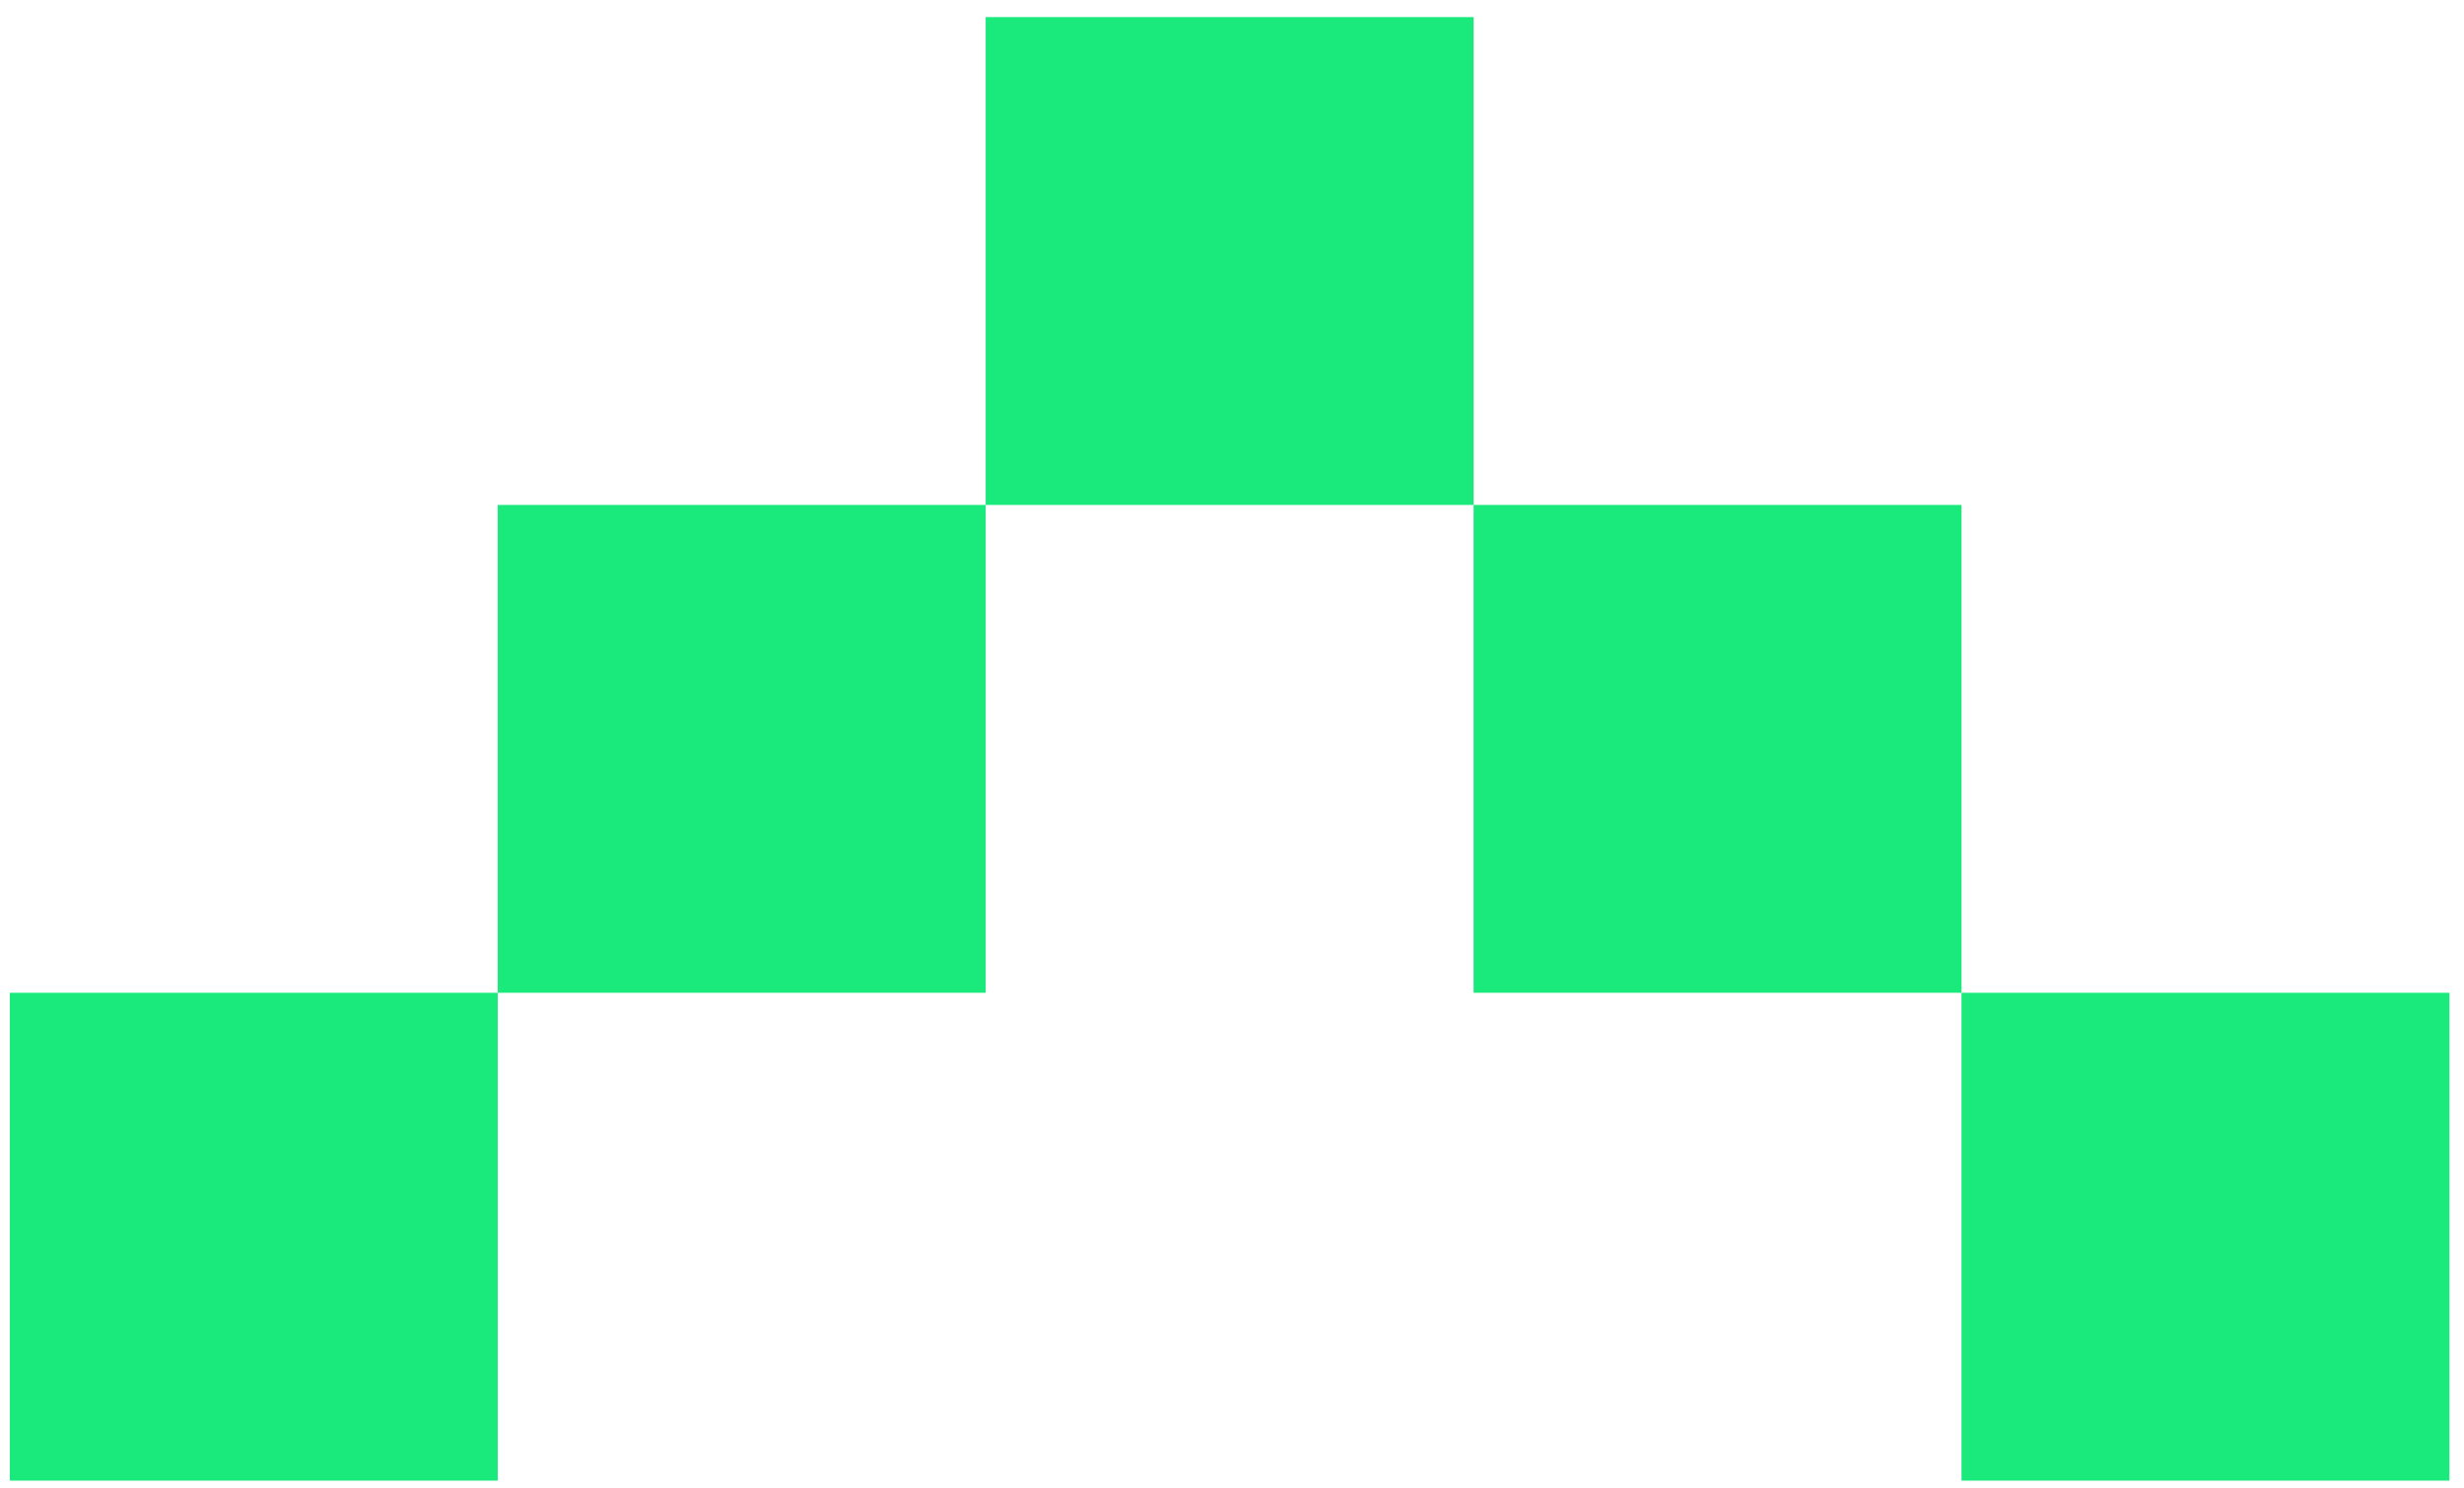
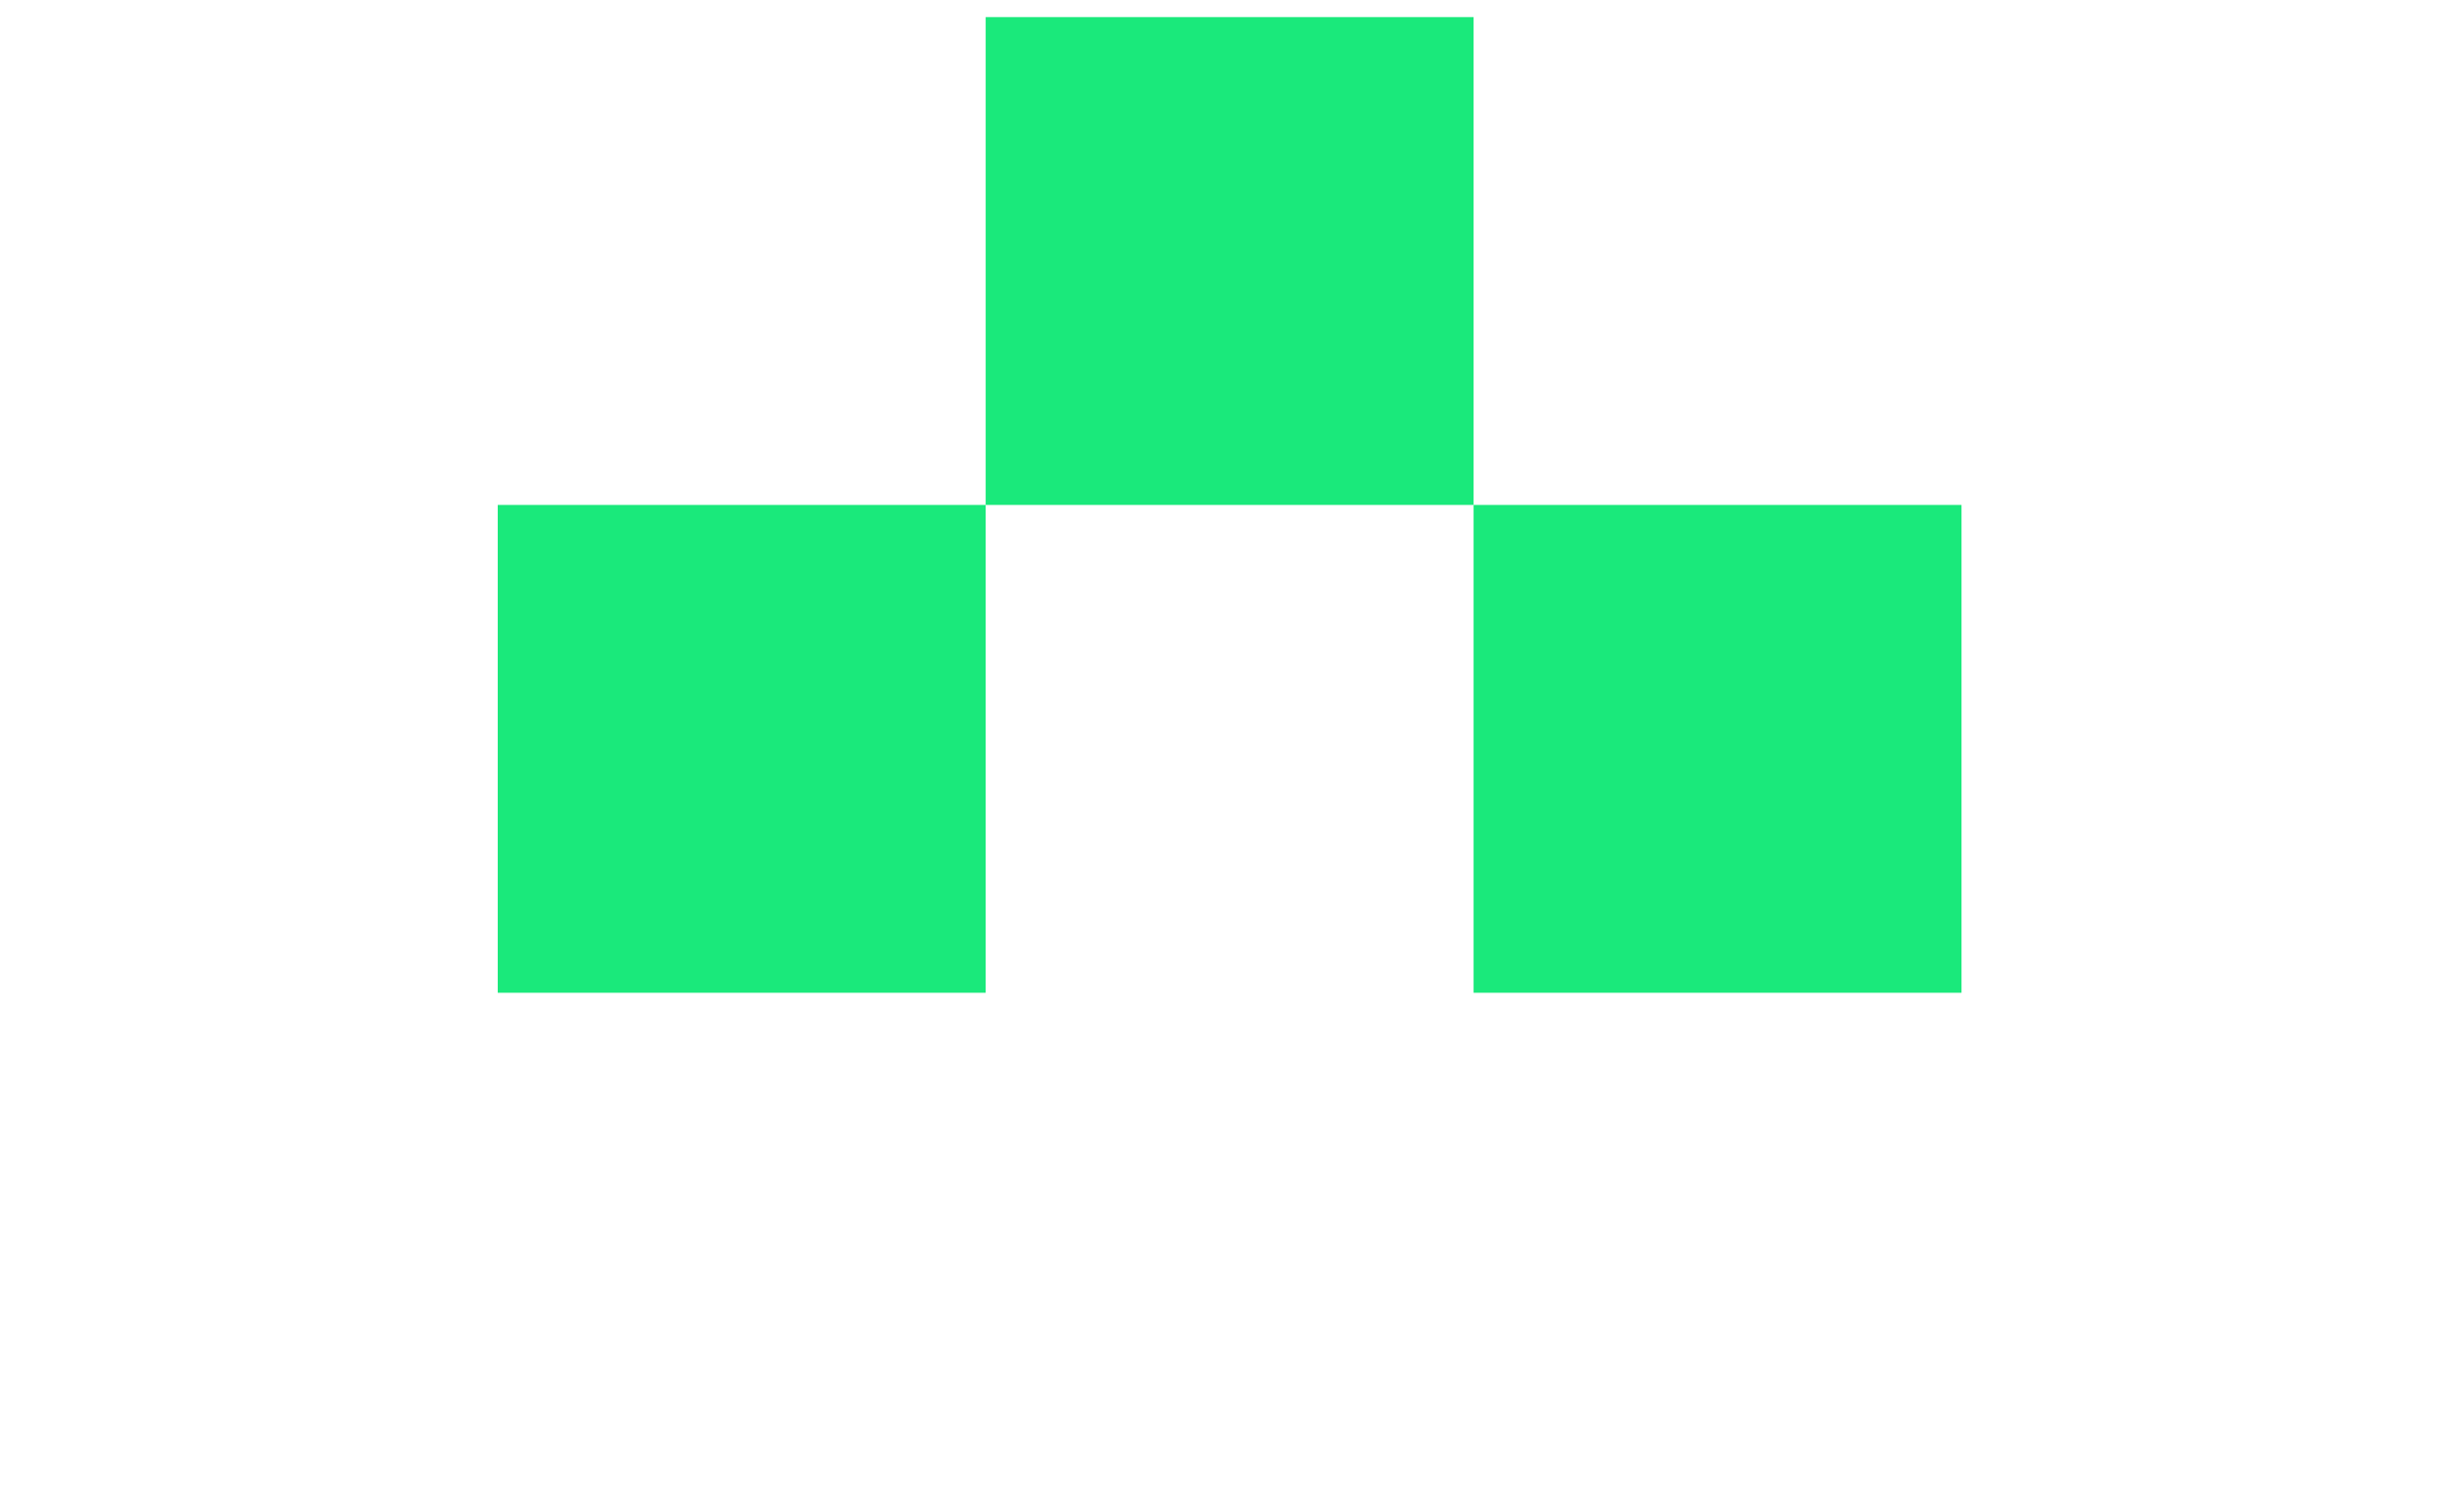
<svg xmlns="http://www.w3.org/2000/svg" width="101" height="61" viewBox="0 0 101 61" fill="none">
-   <rect x="0.403" y="60.701" width="20" height="20" transform="rotate(-90 0.403 60.701)" fill="#1AE97B" />
  <rect x="20.403" y="40.701" width="20" height="20" transform="rotate(-90 20.403 40.701)" fill="#1AE97B" />
  <rect x="40.403" y="20.701" width="20" height="20" transform="rotate(-90 40.403 20.701)" fill="#1AE97B" />
  <rect x="60.403" y="40.701" width="20" height="20" transform="rotate(-90 60.403 40.701)" fill="#1AE97B" />
-   <rect x="80.403" y="60.701" width="20" height="20" transform="rotate(-90 80.403 60.701)" fill="#1AE97B" />
</svg>